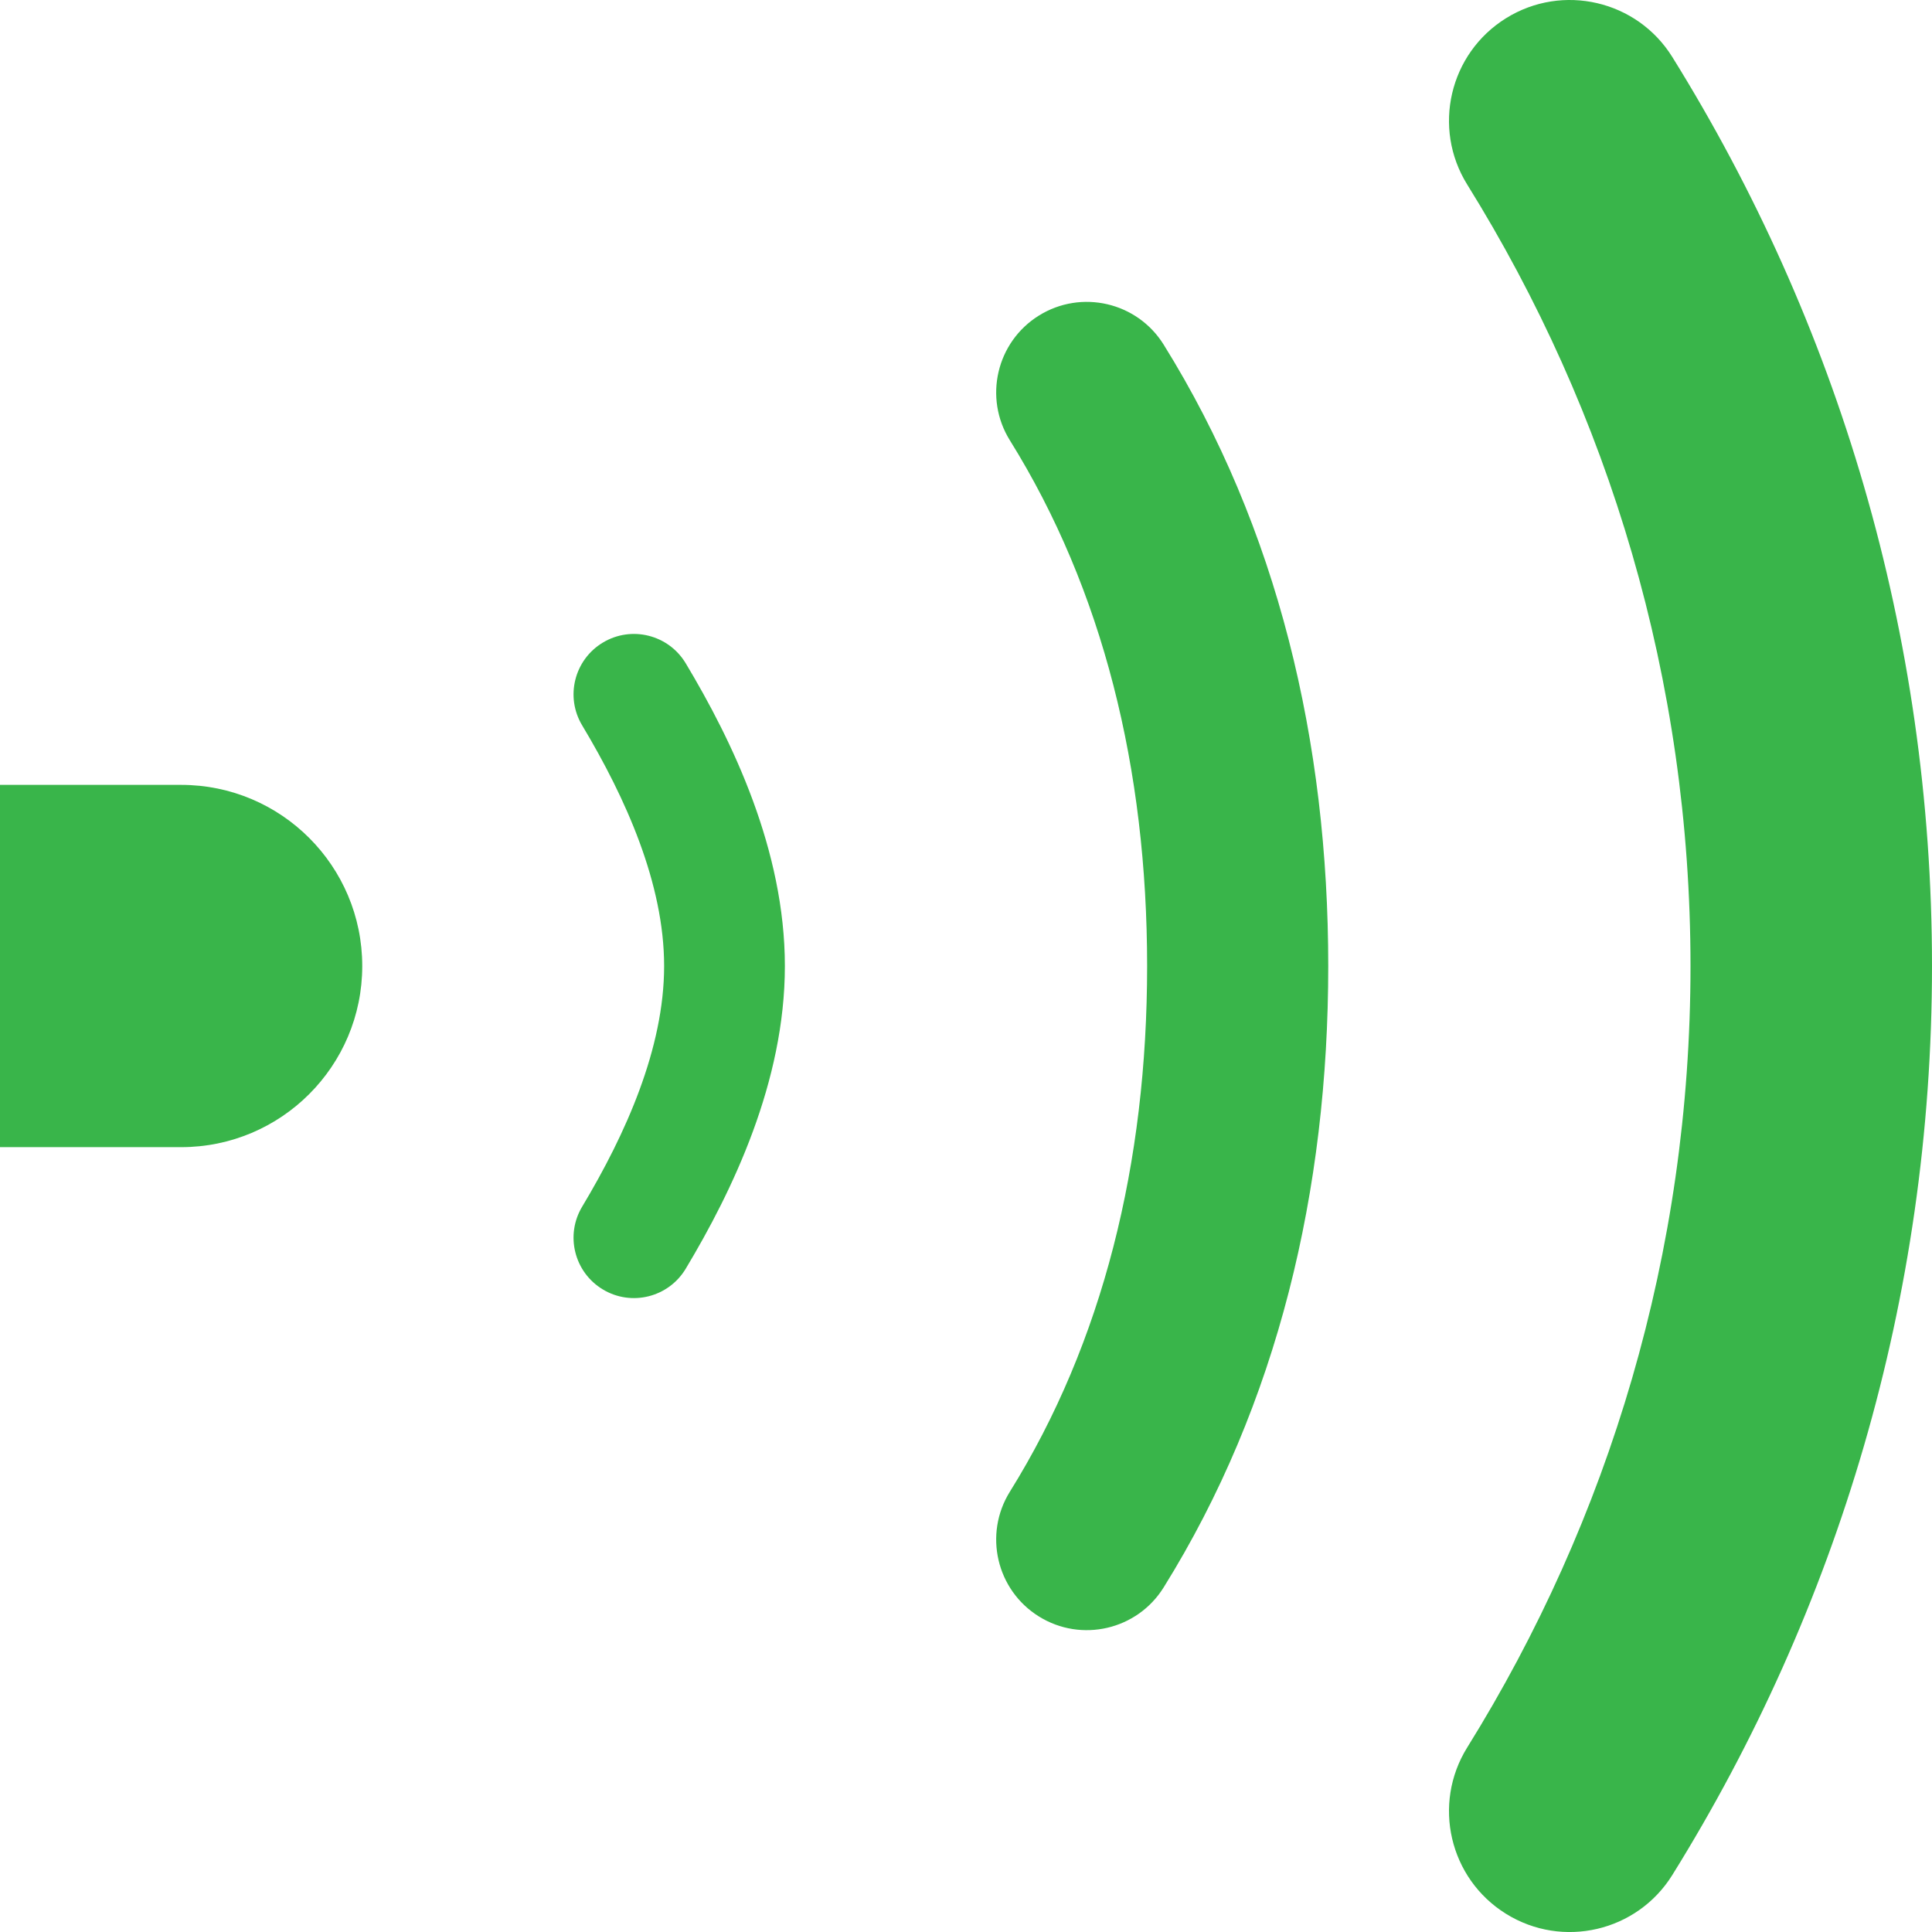
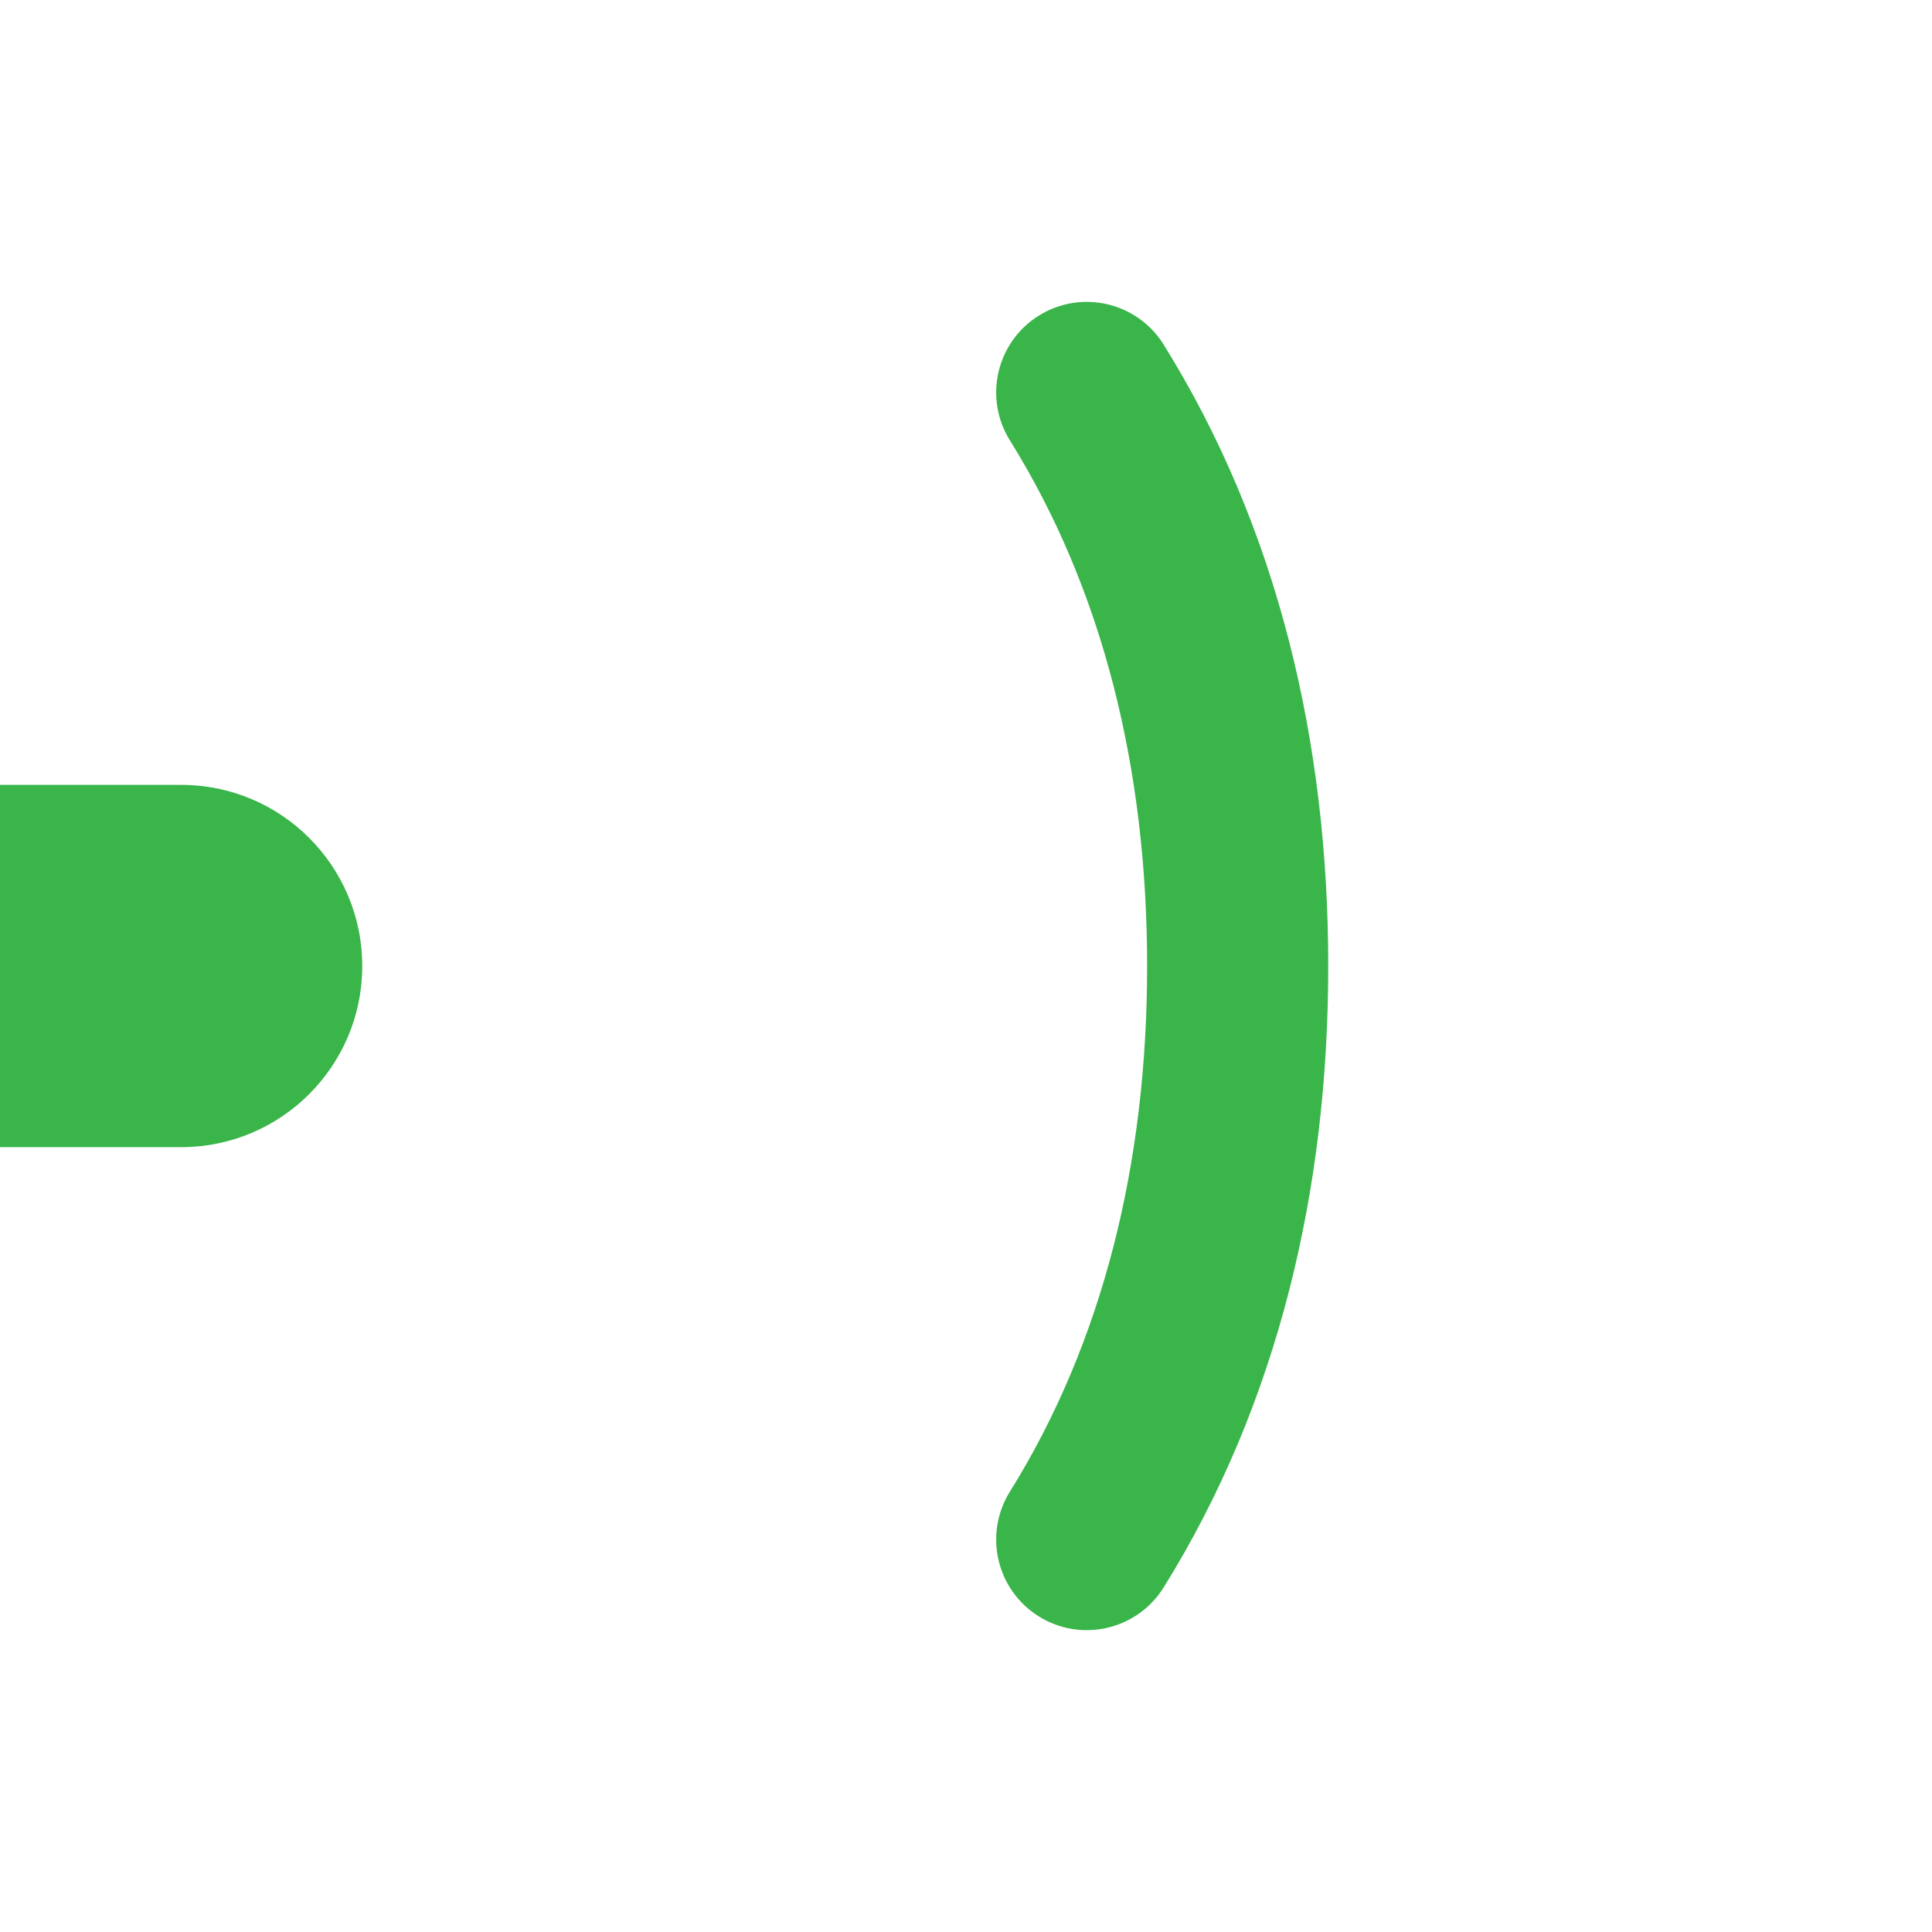
<svg xmlns="http://www.w3.org/2000/svg" width="64" height="64" viewBox="0 0 64 64" fill="none">
-   <path d="M55.397 1.888C54.23 0.012 51.764 -0.563 49.888 0.604C48.012 1.77 47.437 4.237 48.603 6.113C53.3 13.665 56 22.522 56 32.001C56 41.48 53.3 50.336 48.603 57.888C47.437 59.764 48.012 62.231 49.888 63.397C51.764 64.564 54.23 63.989 55.397 62.113C60.854 53.337 64 43.024 64 32.001C64 20.977 60.854 10.665 55.397 1.888Z" fill="#39B54A" />
  <path d="M34.414 10.454C35.821 9.578 37.671 10.008 38.547 11.415C42.332 17.495 44 24.581 44 32.001C44 39.42 42.332 46.506 38.547 52.586C37.671 53.993 35.821 54.423 34.414 53.547C33.008 52.672 32.578 50.822 33.453 49.415C36.535 44.465 38 38.53 38 32.001C38 25.471 36.535 19.536 33.453 14.586C32.578 13.18 33.008 11.329 34.414 10.454Z" fill="#39B54A" />
-   <path d="M22.715 21.972C22.146 21.024 20.918 20.717 19.971 21.286C19.024 21.854 18.716 23.082 19.285 24.029C20.733 26.444 22 29.279 22 32.001C22 34.722 20.733 37.557 19.285 39.972C18.716 40.919 19.024 42.147 19.971 42.715C20.918 43.284 22.146 42.977 22.715 42.029C24.266 39.444 26 35.836 26 32.001C26 28.165 24.266 24.557 22.715 21.972Z" fill="#39B54A" />
  <path d="M12 32.001C12 35.314 9.314 38.001 6 38.001H0V26H6C9.314 26 12 28.687 12 32.001Z" fill="#39B54A" />
</svg>